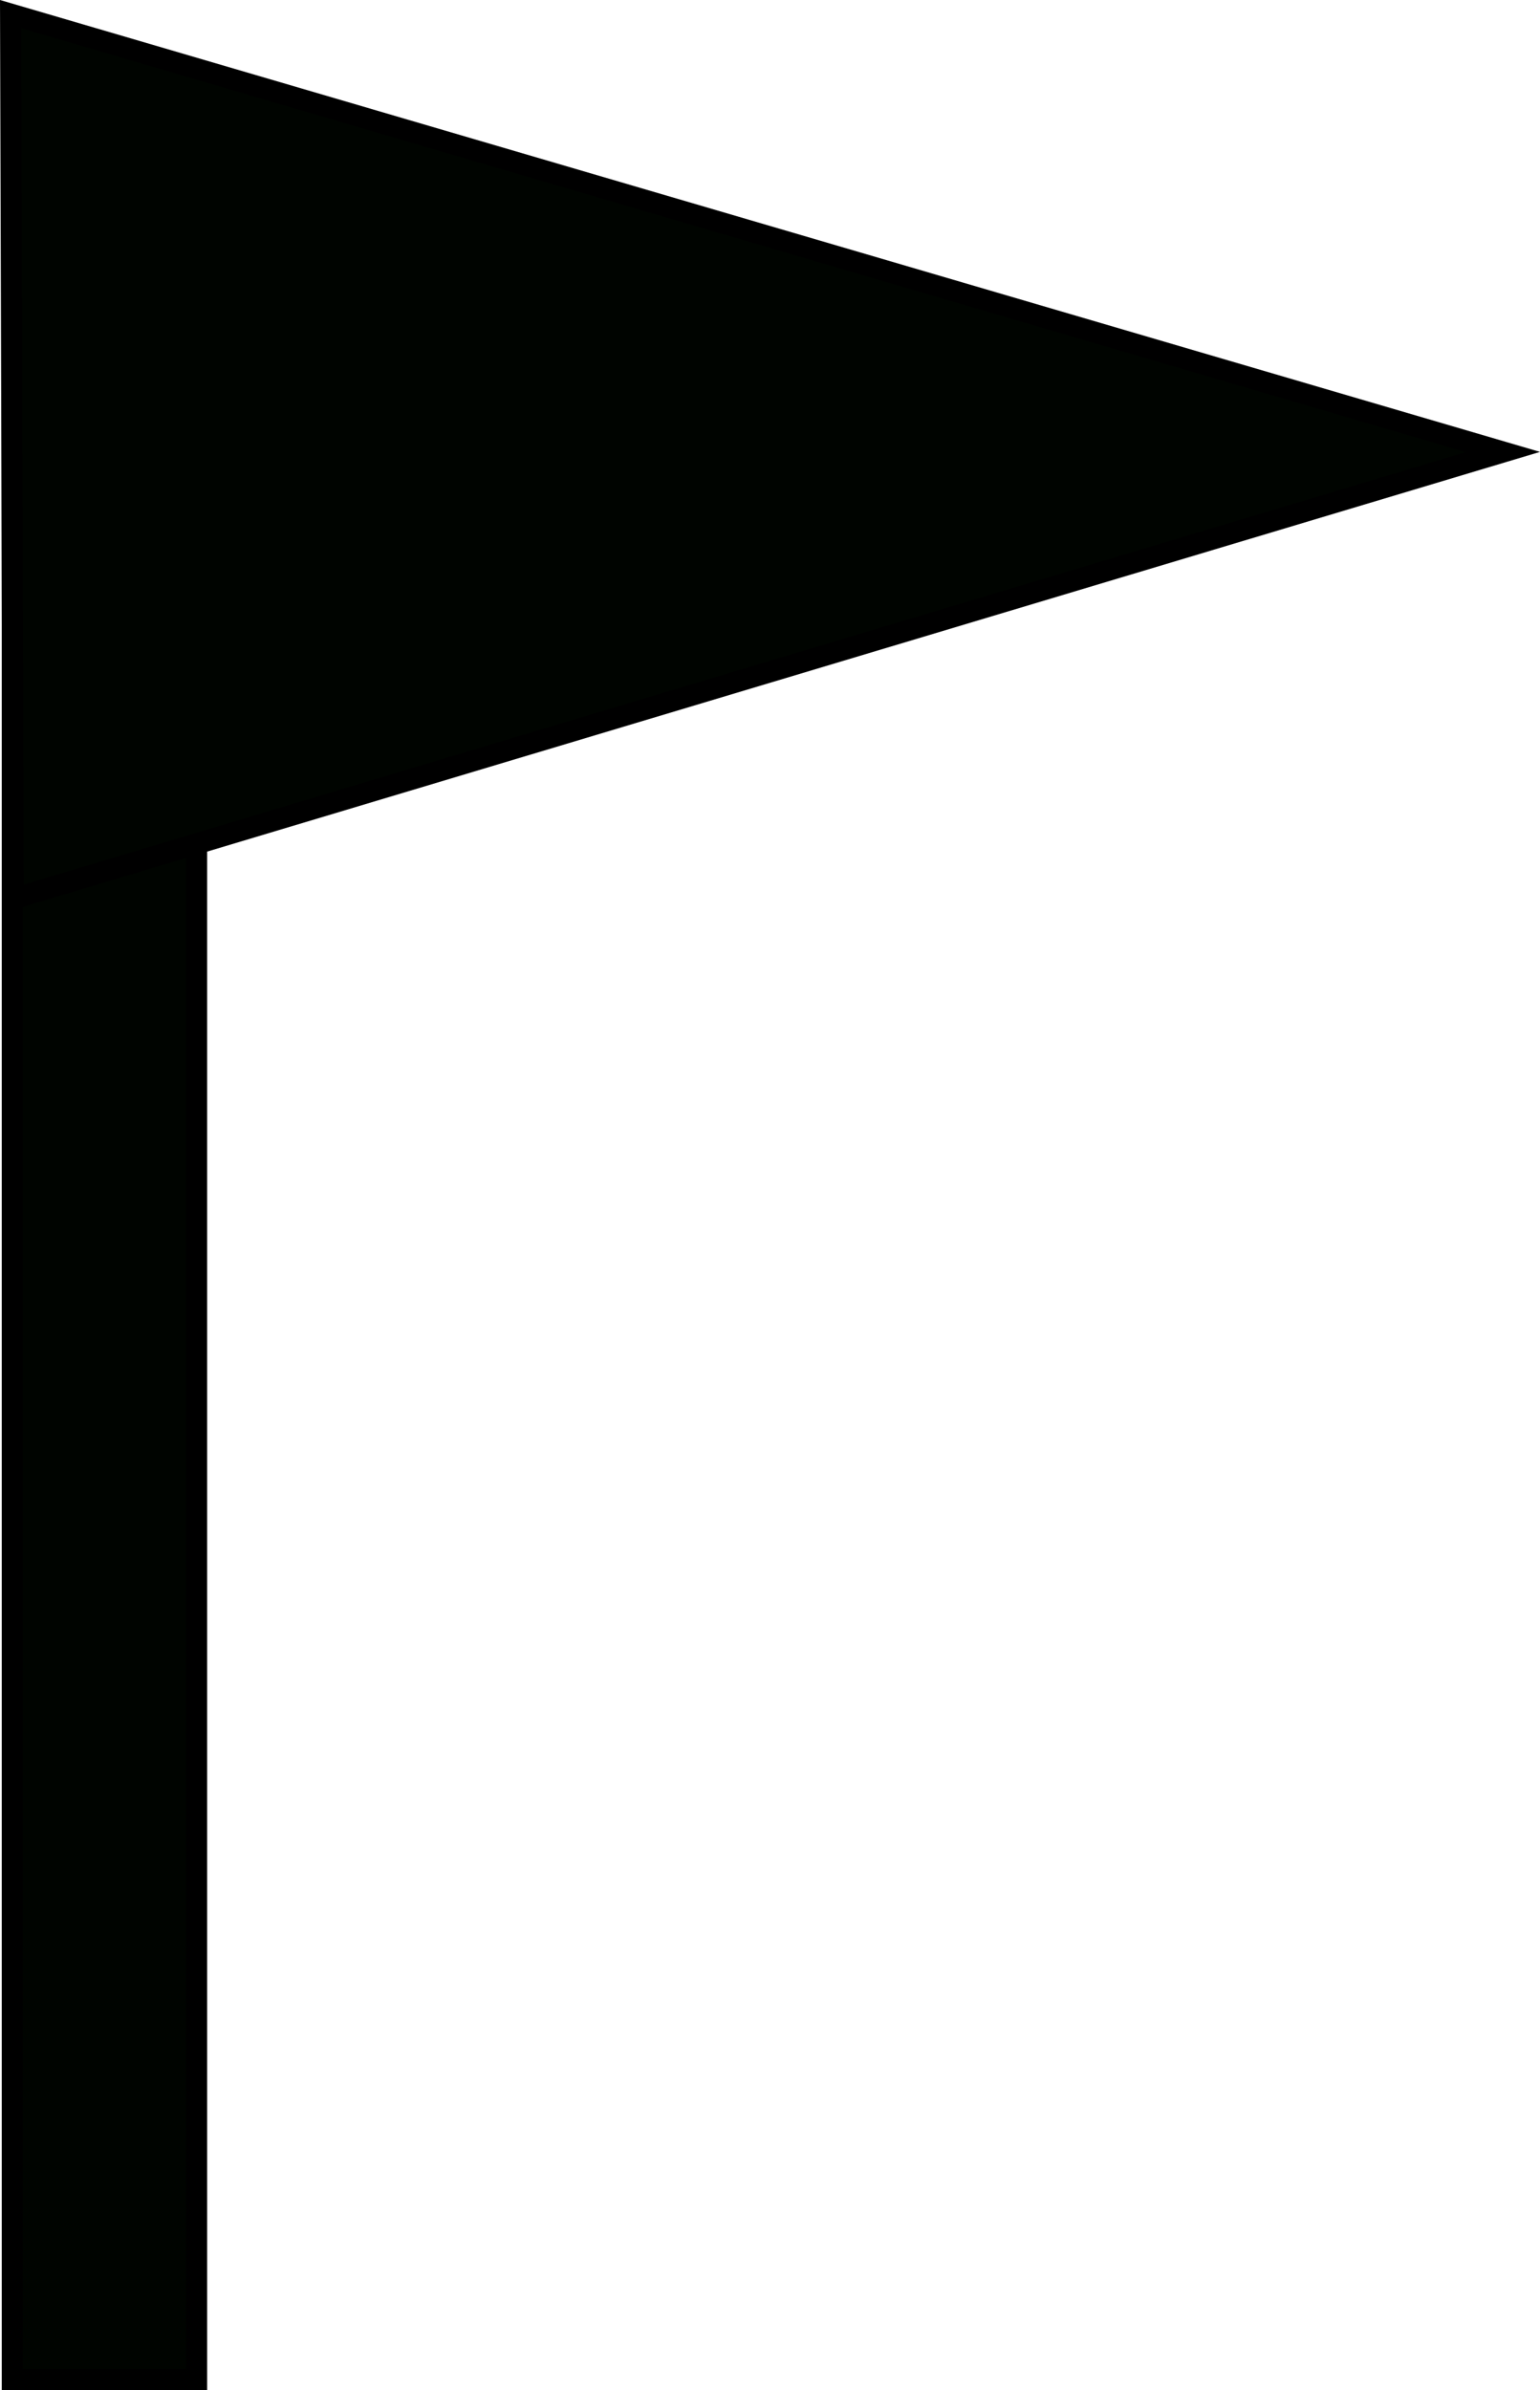
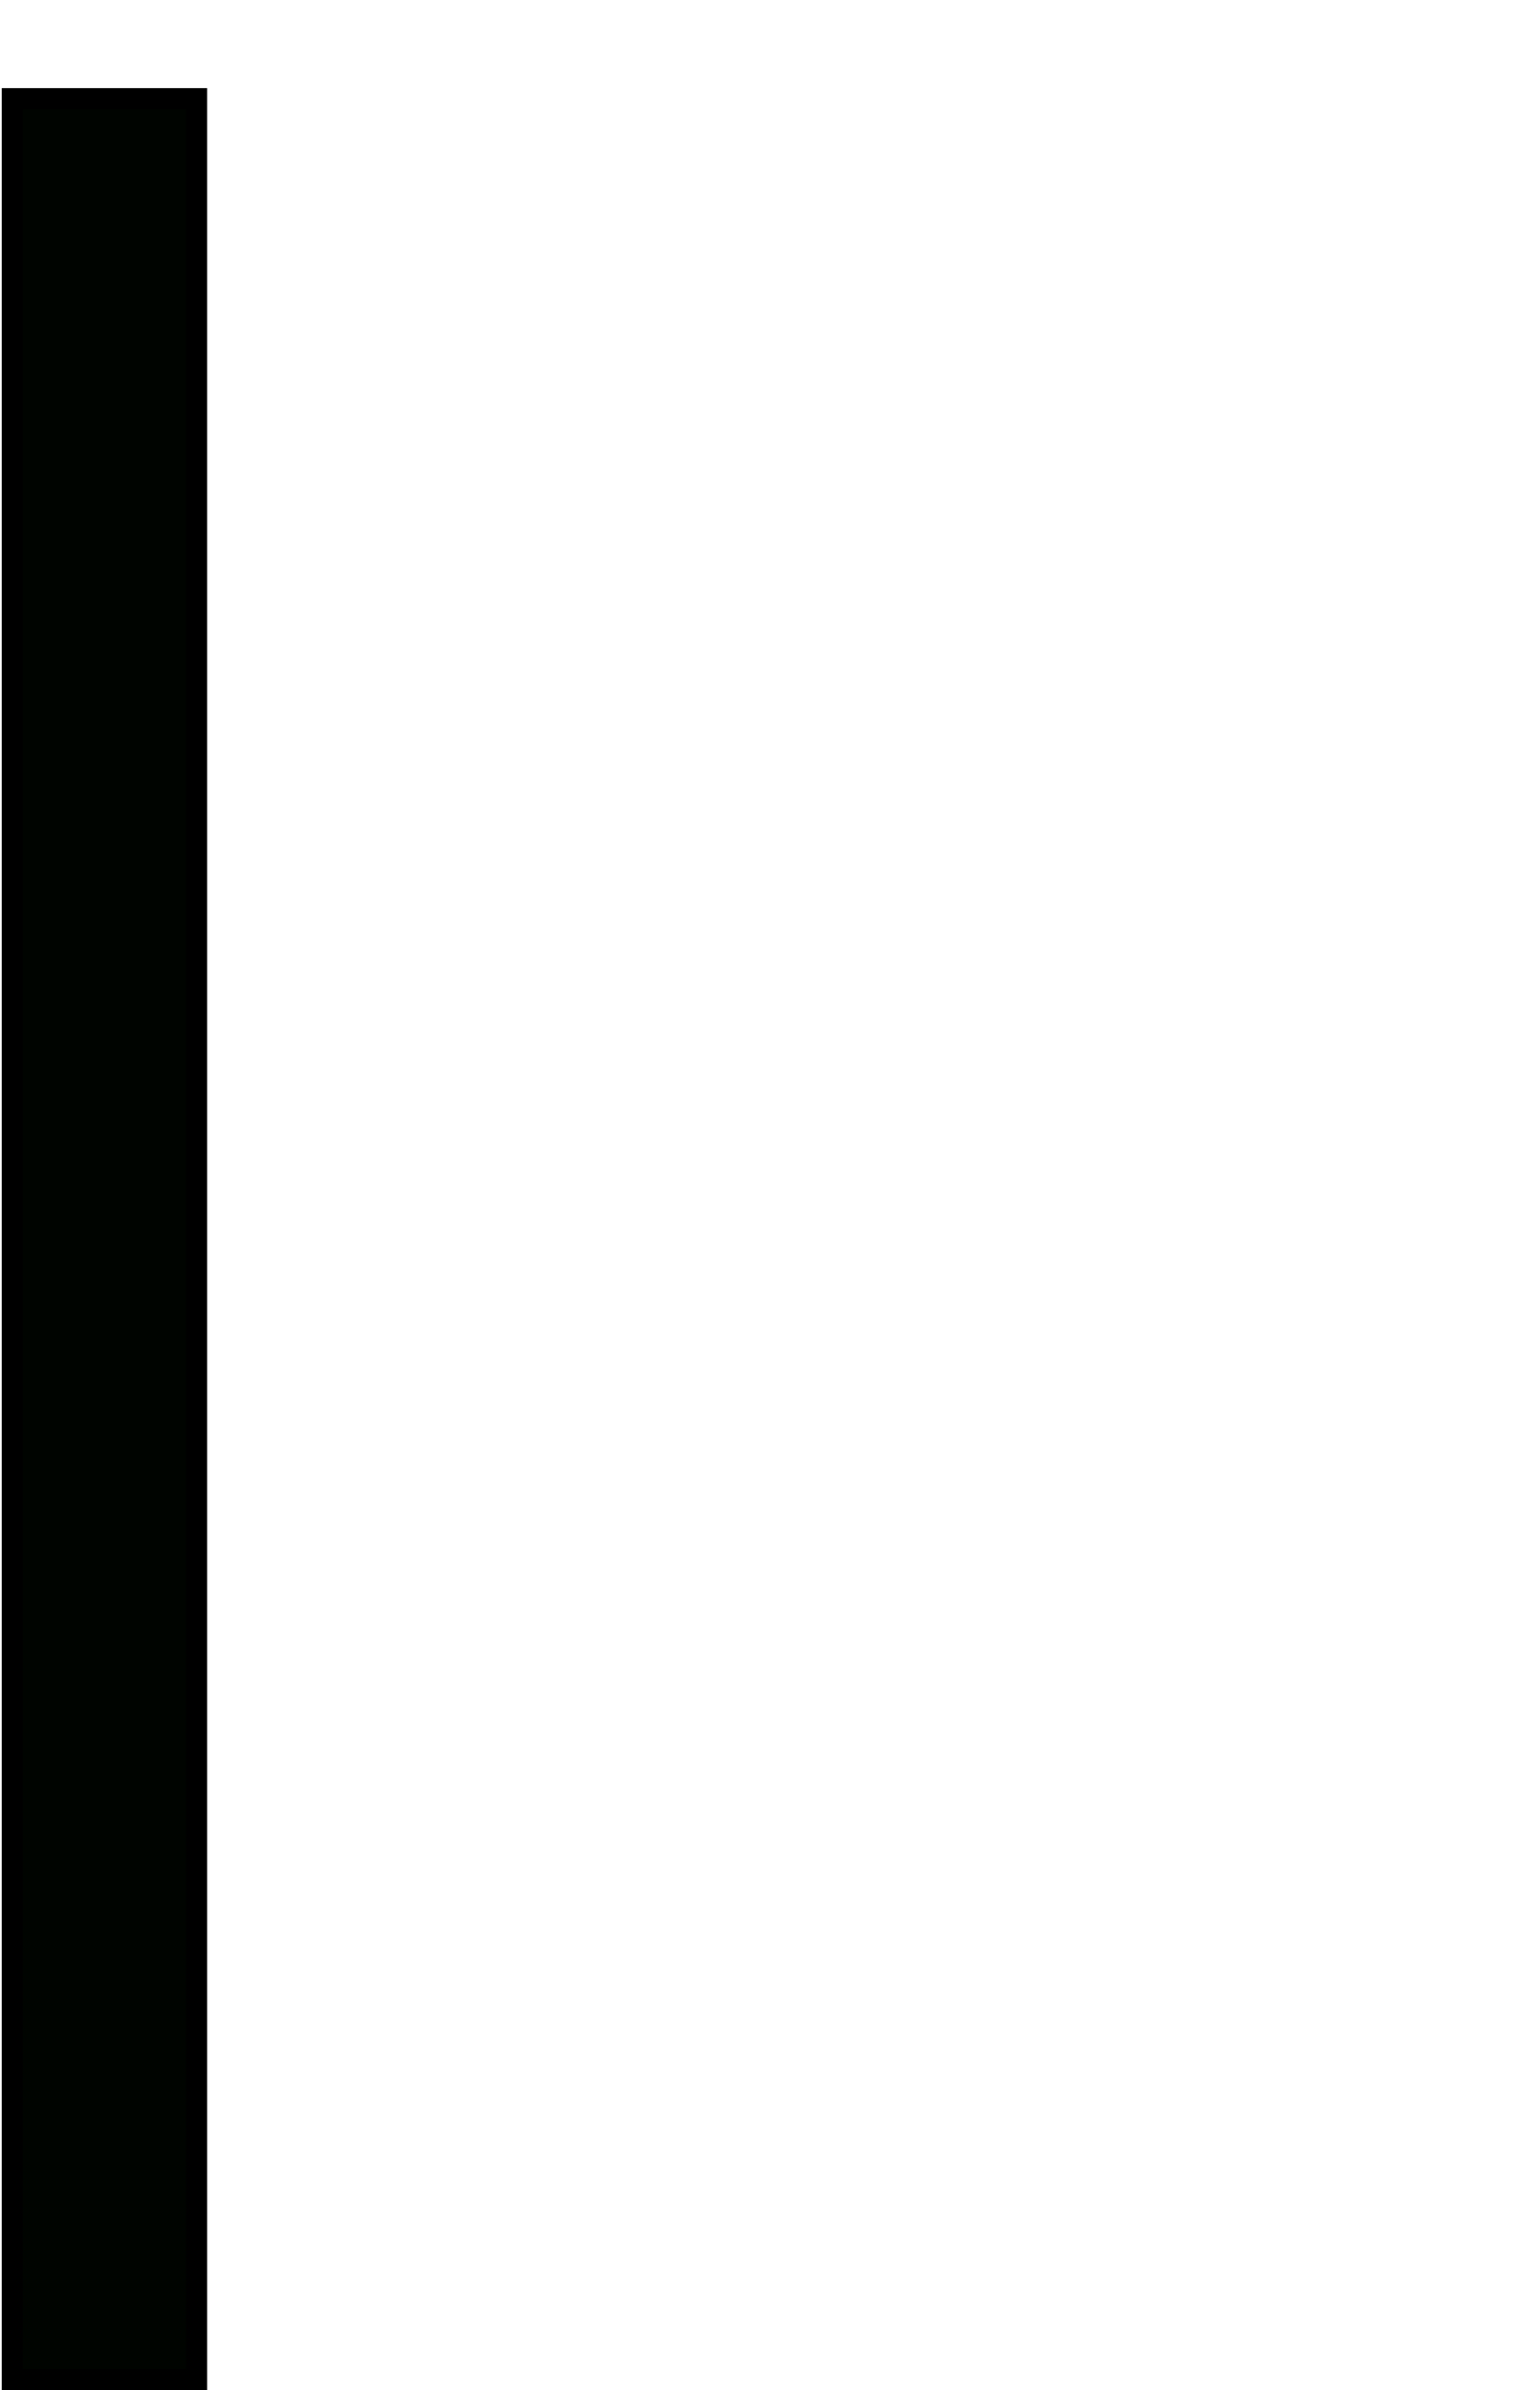
<svg width="73.102pt" height="113.432pt" viewBox="0 0 73.102 113.432" xml:space="preserve">
  <g id="Layer_x0020_1" style="fill-rule:nonzero;clip-rule:nonzero;fill:#000400;stroke:#000000;stroke-miterlimit:4;">
    <path d="M9.333,112.932h-8.75V4.682h8.75v108.25z" />
-     <path d="M0.502,0.668l70.841,20.783L0.626,42.654L0.502,0.668z" />
  </g>
</svg>